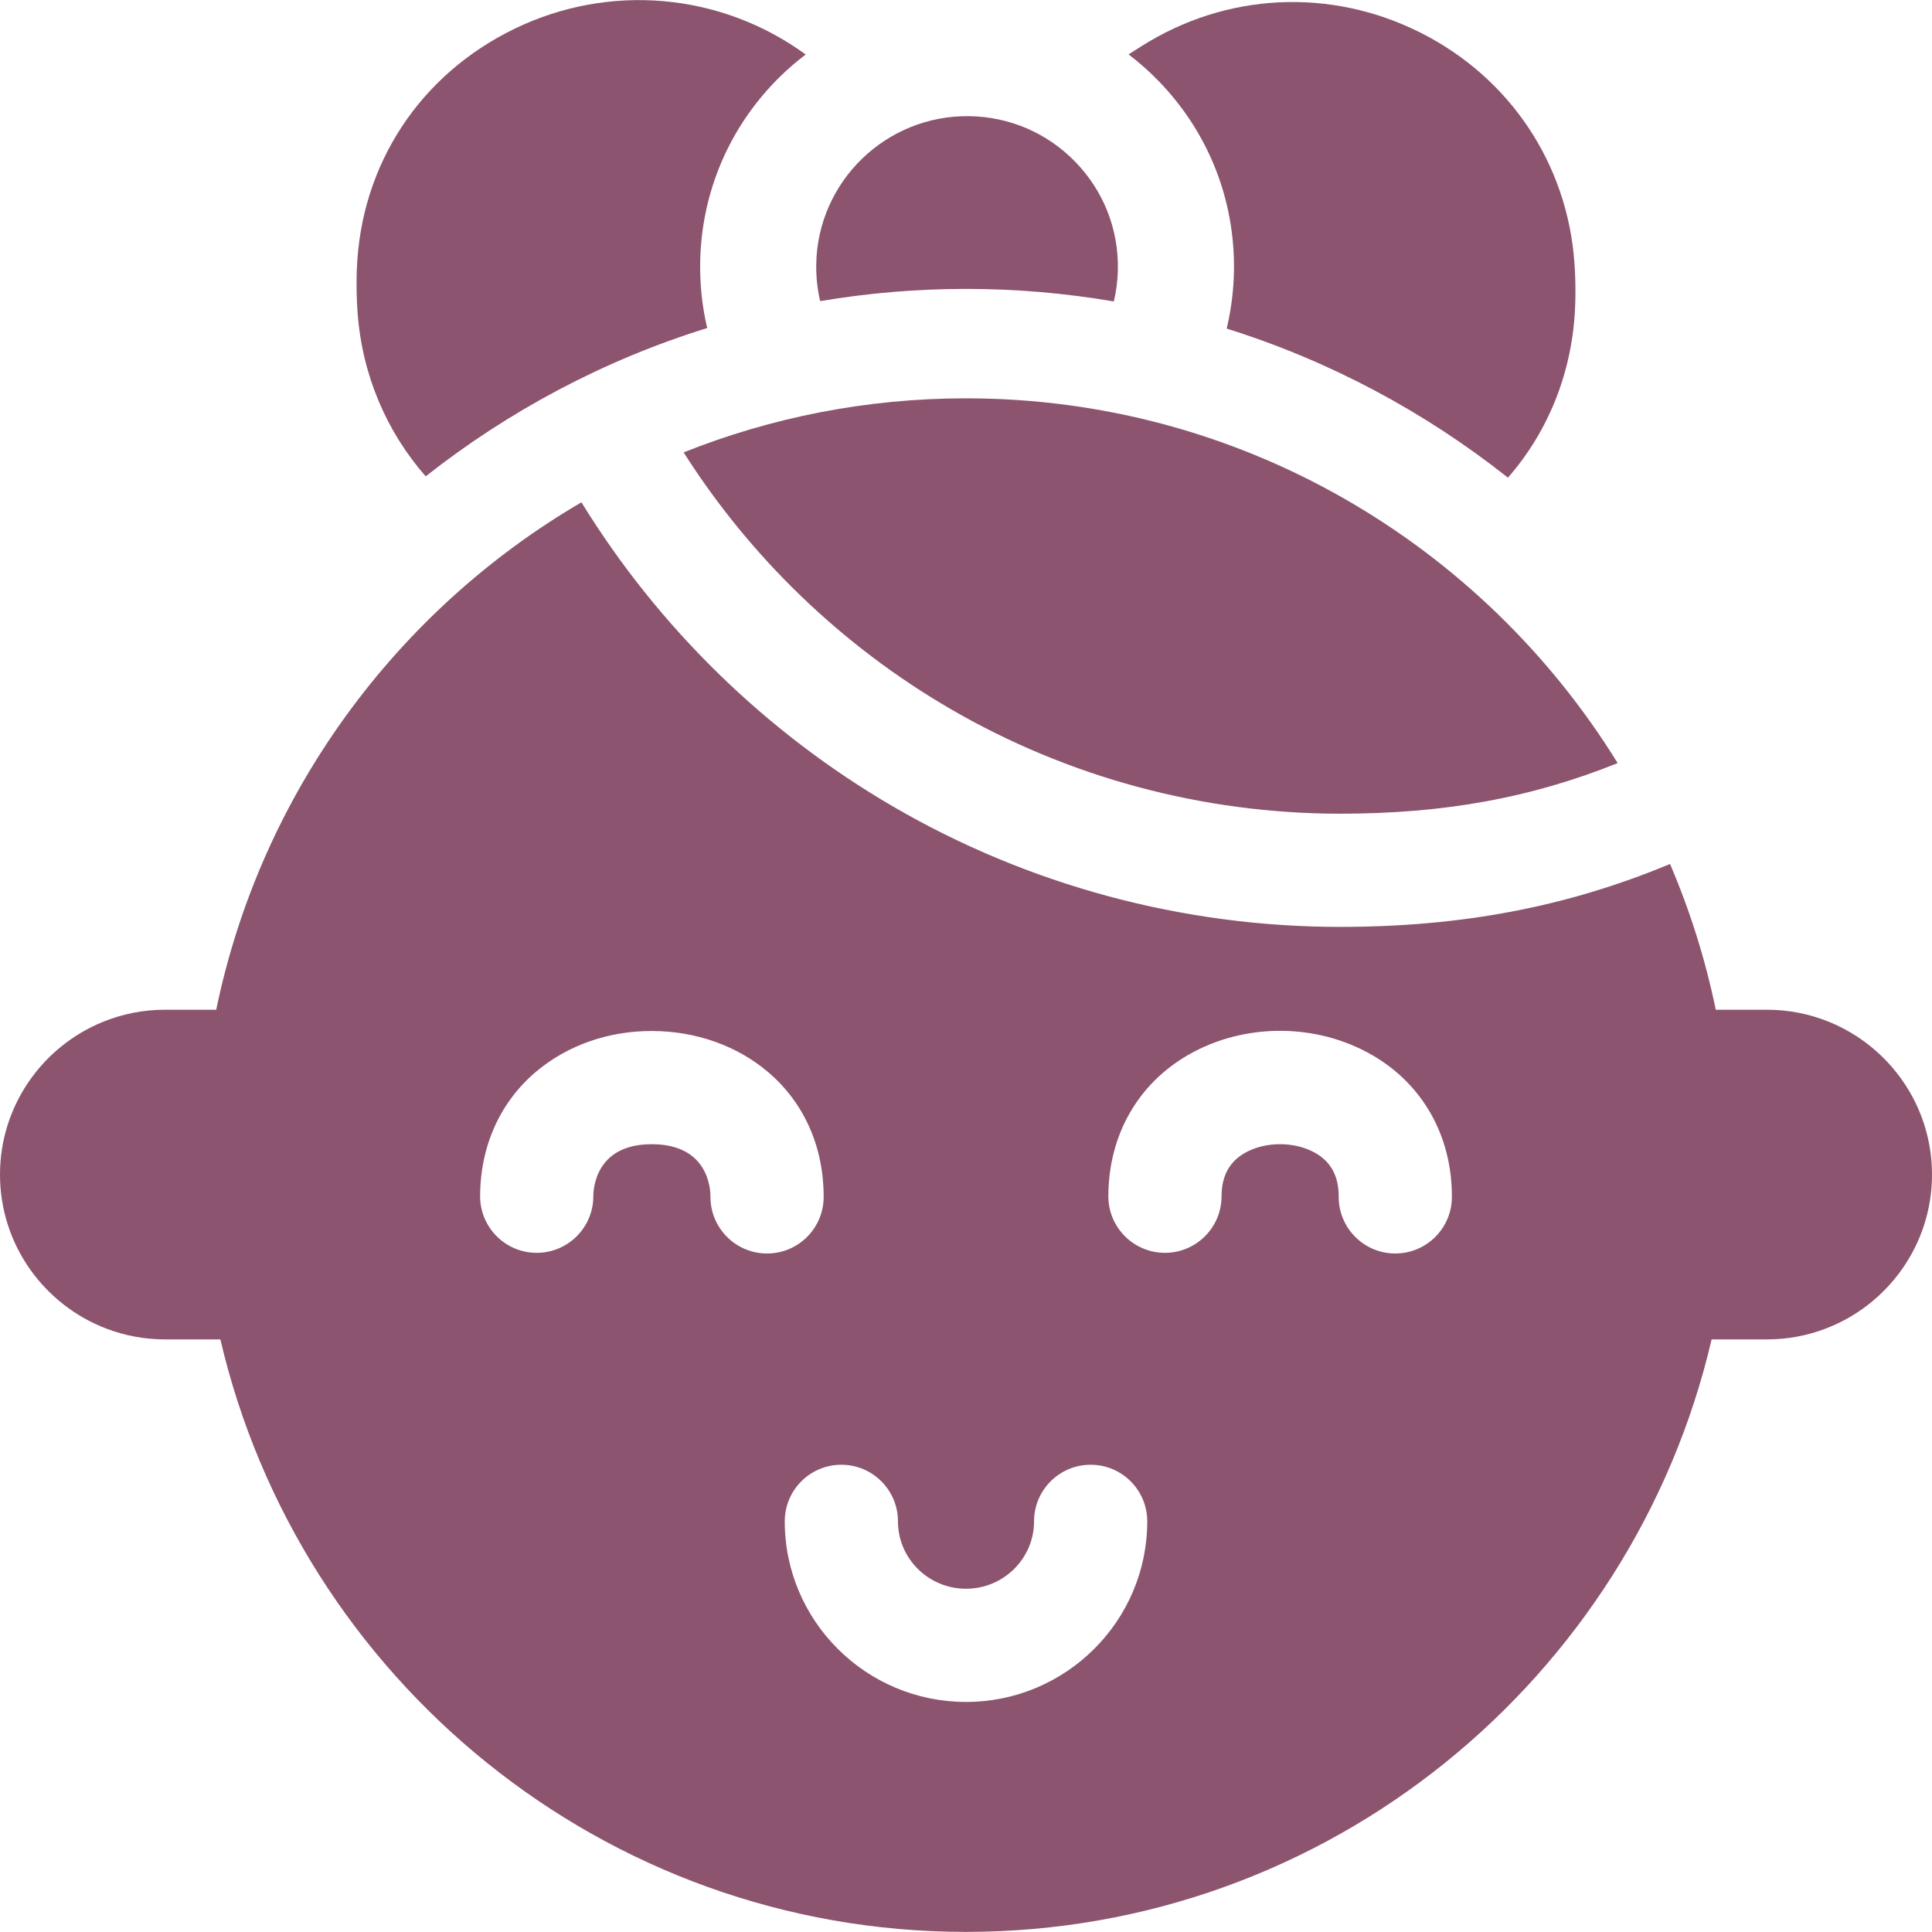
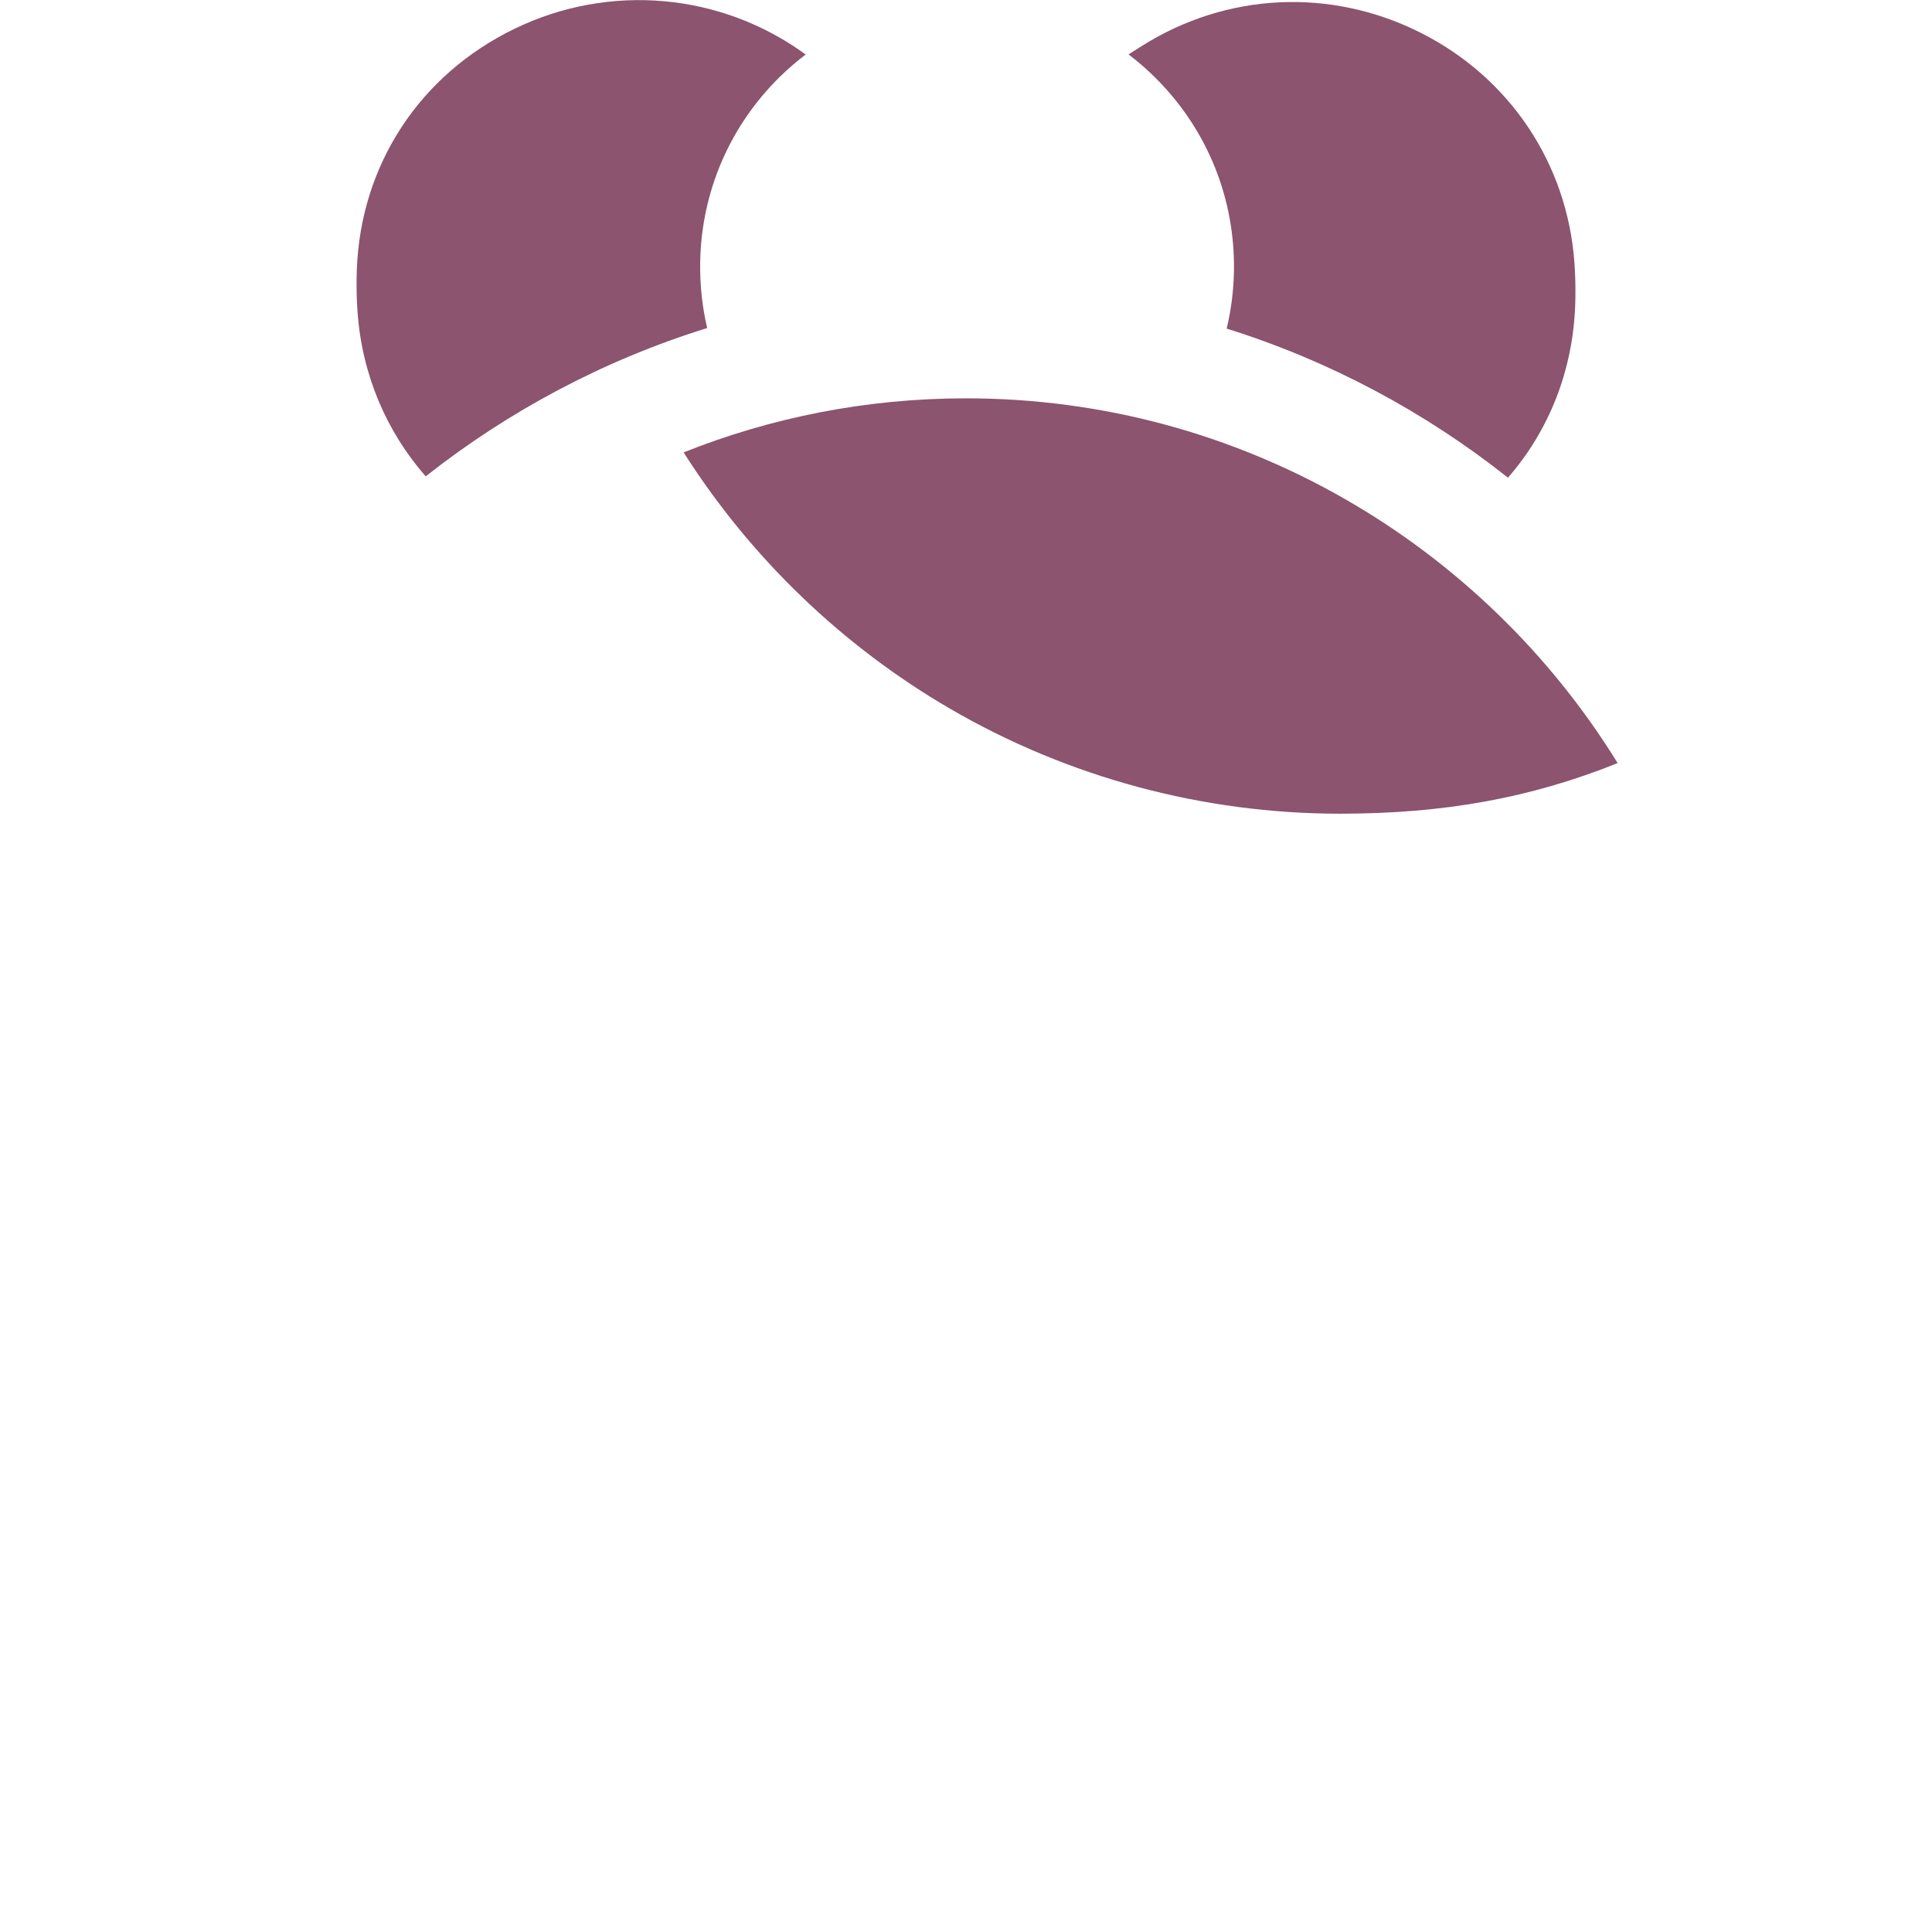
<svg xmlns="http://www.w3.org/2000/svg" width="512" height="512" x="0" y="0" viewBox="0 0 512 512" style="enable-background:new 0 0 512 512" xml:space="preserve" class="">
  <g>
    <path d="m185.555 69.54c.302-18.66 7.824-36.152 21.18-49.252 2.15-2.109 4.422-4.047 6.781-5.845-22.453-16.36-51.95-19.001-77.052-6.873-25.203 12.176-40.866 36.039-41.9 63.84-.027.728-.047 1.457-.059 2.192-.049 3.054.036 6.135.253 9.156 1.18 16.467 7.607 31.568 18.058 43.479 22.012-17.352 47.227-30.803 74.596-39.306-1.319-5.63-1.953-11.46-1.857-17.391z" fill="#8c546e" data-original="#000000" style="" class="" />
    <path d="m327.01 71.831c-.084 5.201-.749 10.304-1.925 15.253 27.361 8.569 52.555 22.091 74.539 39.507 10.815-12.402 17.166-28.226 17.811-45.587.027-.728.047-1.457.059-2.192.049-3.054-.036-6.135-.253-9.155-1.881-26.263-17.105-49.053-40.724-60.965-23.861-12.034-51.56-10.688-74.096 3.599l-3.342 2.119c2.81 2.142 5.481 4.505 7.987 7.086 13.168 13.567 20.251 31.442 19.944 50.335z" fill="#8c546e" data-original="#000000" style="" class="" />
-     <path d="m295.173 79.891c.654-2.754 1.031-5.615 1.079-8.559.173-10.664-3.826-20.755-11.261-28.415-7.426-7.651-17.392-11.959-28.062-12.131-22.033-.352-40.259 17.253-40.616 39.253-.054 3.33.299 6.604 1.036 9.765 12.574-2.122 25.483-3.243 38.651-3.243 13.35-.001 26.434 1.15 39.173 3.33z" fill="#8c546e" data-original="#000000" style="" class="" />
    <path d="m251.775 187.817c31.275 18.201 67.017 27.821 103.36 27.821 27.588 0 50.628-4.18 73.557-13.412-35.776-57.961-99.802-96.666-172.692-96.666-26.416 0-51.666 5.088-74.833 14.328 17.704 27.877 42.005 51.284 70.608 67.929z" fill="#8c546e" data-original="#000000" style="" class="" />
-     <path d="m512 311.273c0-18.259-11.273-33.929-27.226-40.447-5.091-2.08-10.655-3.236-16.486-3.236h-13.591c-2.765-13.403-6.856-26.324-12.122-38.627-27.237 11.354-55.208 16.674-87.44 16.674-41.639 0-82.598-11.028-118.449-31.892-33.714-19.62-62.191-47.458-82.6-80.628-48.969 28.613-84.961 77.167-96.783 134.473h-13.591c-5.831 0-11.395 1.156-16.486 3.236-15.953 6.518-27.226 22.188-27.226 40.447 0 18.621 11.724 34.549 28.179 40.823 4.83 1.842 10.063 2.86 15.533 2.86h14.692c20.936 89.87 101.582 157.018 197.596 157.018s176.66-67.148 197.596-157.018h14.692c5.469 0 10.703-1.018 15.533-2.86 16.455-6.274 28.179-22.202 28.179-40.823zm-308.766 20.914c-8.284-.024-14.98-6.759-14.957-15.043.007-2.317-.708-13.874-15.48-13.917-.026 0-.055 0-.081 0-14.698 0-15.475 11.517-15.481 13.83-.024 8.27-6.735 14.957-14.999 14.957-.015 0-.029 0-.044 0-8.284-.024-14.98-6.759-14.957-15.043.038-13.297 5.358-25.05 14.979-33.093 8.254-6.901 19.173-10.725 30.668-10.65 11.522.033 22.391 3.877 30.606 10.825 9.574 8.098 14.827 19.881 14.789 33.177-.023 8.27-6.735 14.957-14.999 14.957-.015 0-.029 0-.044 0zm52.766 118.846c-26.485 0-48.033-21.47-48.033-47.861 0-8.284 6.716-15 15-15s15 6.716 15 15c0 9.848 8.089 17.861 18.033 17.861s18.033-8.012 18.033-17.861c0-8.284 6.716-15 15-15s15 6.716 15 15c0 26.391-21.548 47.861-48.033 47.861zm113.766-118.846c-.015 0-.029 0-.044 0-8.284-.024-14.981-6.759-14.957-15.043.016-5.373-1.977-9.148-6.092-11.539-5.436-3.159-13.339-3.181-18.791-.053-4.129 2.368-6.144 6.132-6.159 11.505-.023 8.27-6.735 14.957-14.999 14.957-.015 0-.029 0-.044 0-8.284-.024-14.98-6.759-14.957-15.043.046-16.083 7.785-29.73 21.233-37.443 14.843-8.514 33.995-8.46 48.791.139 13.403 7.789 21.063 21.48 21.018 37.563-.024 8.269-6.735 14.957-14.999 14.957z" fill="#8c546e" data-original="#000000" style="" class="" />
  </g>
</svg>